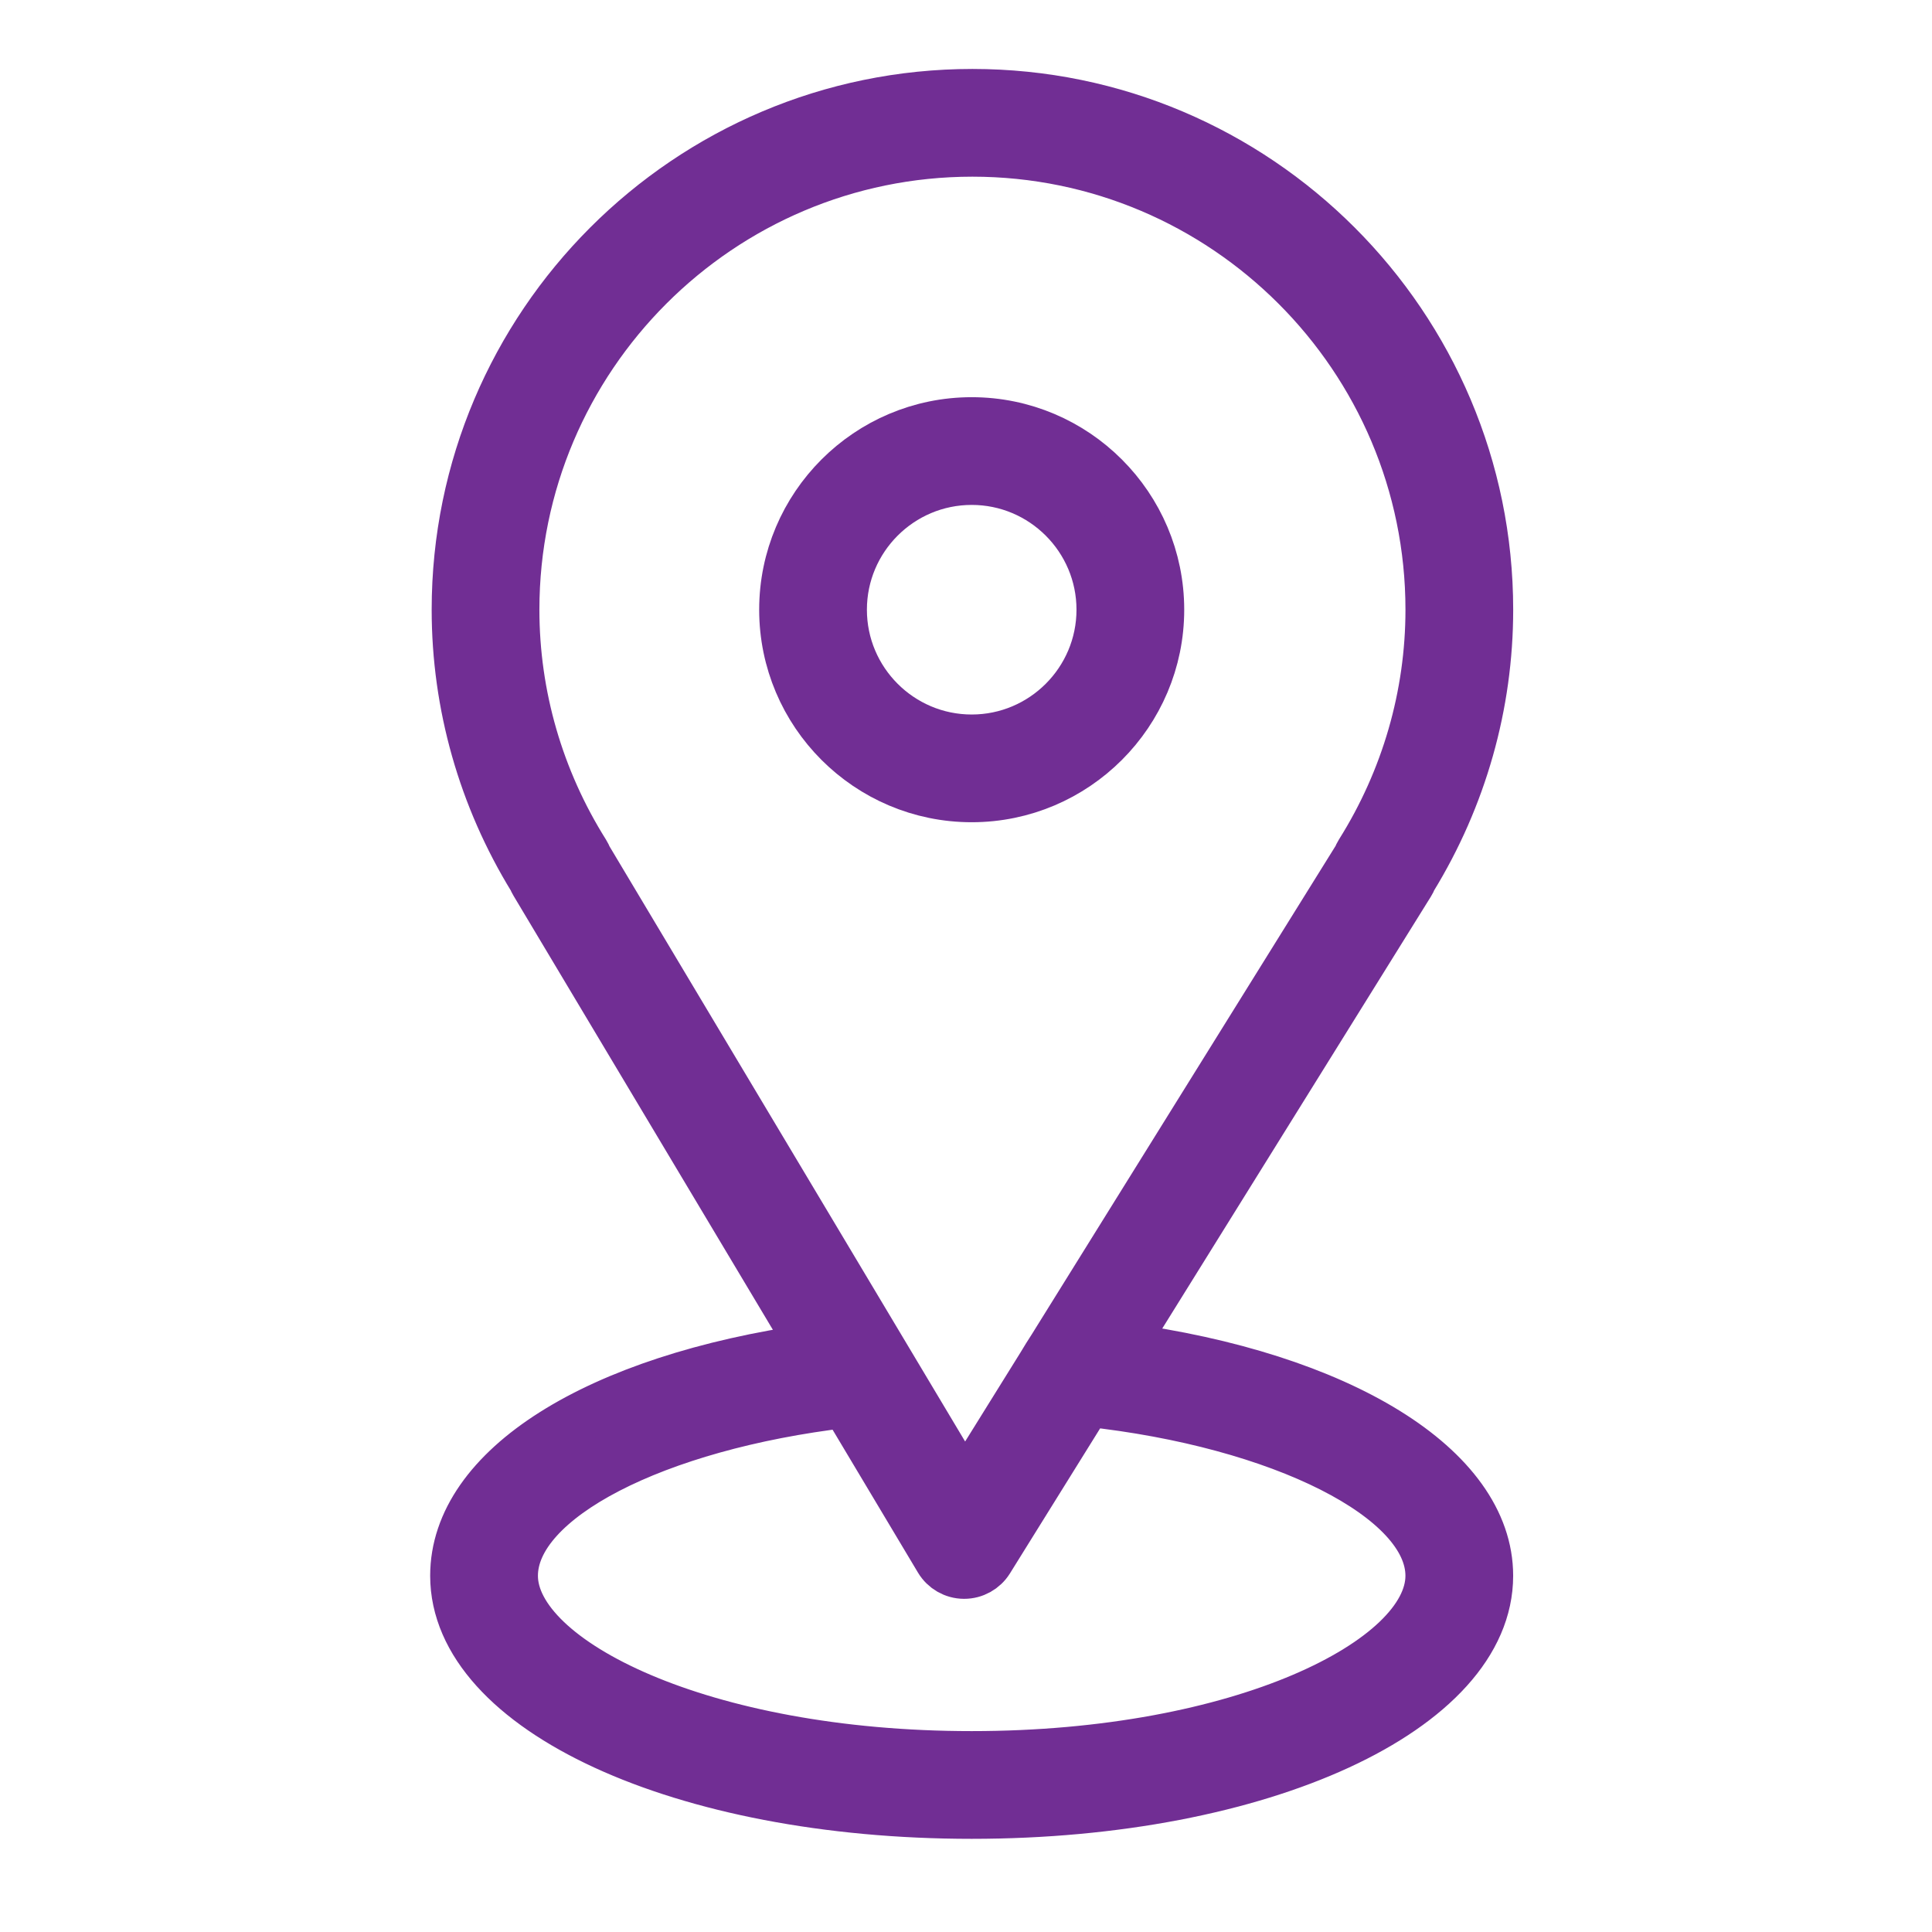
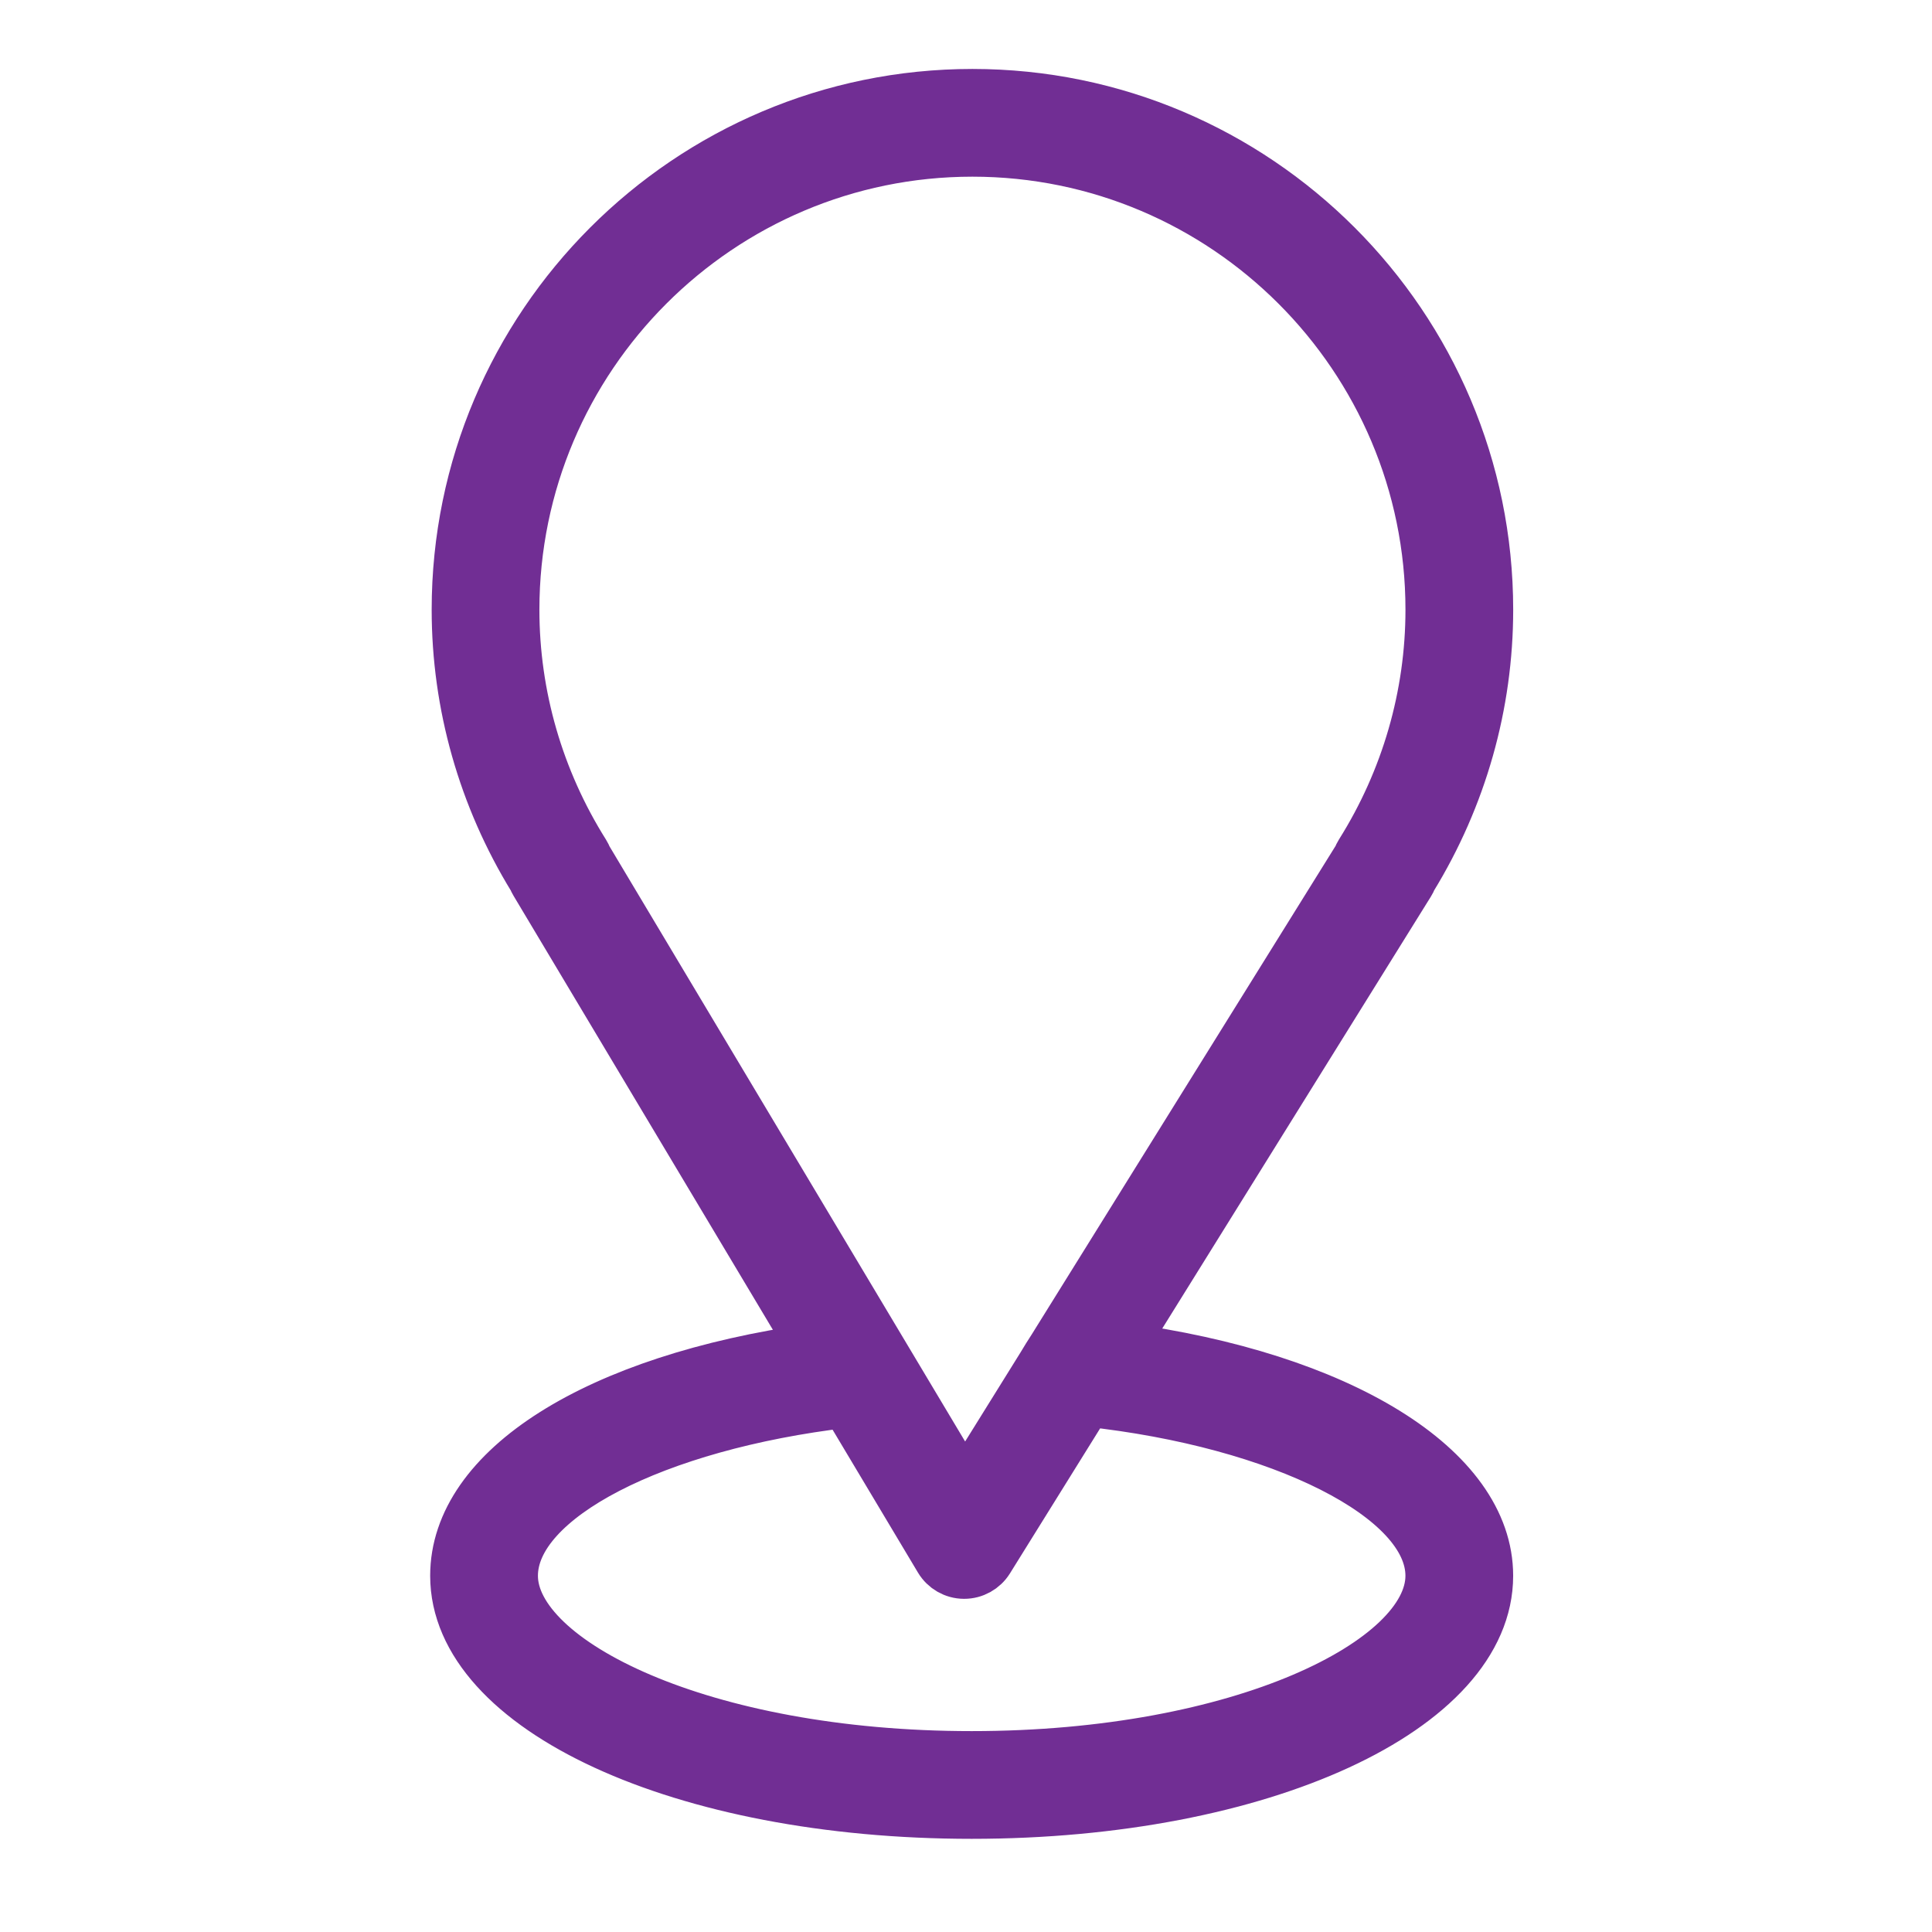
<svg xmlns="http://www.w3.org/2000/svg" width="58" height="58" viewBox="0 0 58 58" fill="none">
  <path d="M33.654 40.453L42.32 26.519C42.348 26.474 42.372 26.427 42.39 26.378C43.887 23.937 44.677 21.15 44.677 18.304C44.677 9.766 37.731 2.82 29.193 2.82C20.656 2.82 13.709 9.766 13.709 18.304C13.709 21.151 14.5 23.939 15.998 26.381C16.015 26.424 16.035 26.465 16.06 26.506L24.414 40.487C17.929 41.404 13.664 44.071 13.664 47.306C13.664 51.314 20.475 54.453 29.17 54.453C37.865 54.453 44.676 51.313 44.676 47.306C44.677 44.056 40.213 41.33 33.654 40.453ZM17.554 25.6C16.173 23.402 15.443 20.879 15.443 18.304C15.443 10.722 21.611 4.554 29.193 4.554C36.775 4.554 42.943 10.722 42.943 18.304C42.943 20.88 42.213 23.403 40.832 25.6C40.803 25.646 40.78 25.695 40.761 25.744L31.606 40.463C31.468 40.674 31.441 40.722 31.273 40.998L28.961 44.716L17.632 25.756C17.611 25.703 17.585 25.65 17.554 25.6ZM29.171 52.719C21.054 52.719 15.399 49.866 15.399 47.306C15.399 44.982 19.658 42.793 25.387 42.115L28.202 46.826C28.358 47.086 28.636 47.246 28.938 47.248C28.941 47.248 28.944 47.248 28.946 47.248C29.245 47.248 29.524 47.093 29.682 46.839L32.641 42.081C38.462 42.712 42.942 44.956 42.942 47.306C42.943 49.866 37.287 52.719 29.171 52.719Z" fill="#712E94" stroke="#712E94" stroke-width="1.5" />
-   <path d="M34.801 18.304C34.801 15.2 32.275 12.674 29.171 12.674C26.067 12.674 23.541 15.2 23.541 18.304C23.541 21.408 26.067 23.934 29.171 23.934C32.275 23.934 34.801 21.408 34.801 18.304ZM25.275 18.304C25.275 16.155 27.023 14.408 29.171 14.408C31.319 14.408 33.067 16.155 33.067 18.304C33.067 20.452 31.32 22.2 29.171 22.2C27.022 22.2 25.275 20.452 25.275 18.304Z" fill="#712E94" stroke="#712E94" stroke-width="1.5" />
</svg>